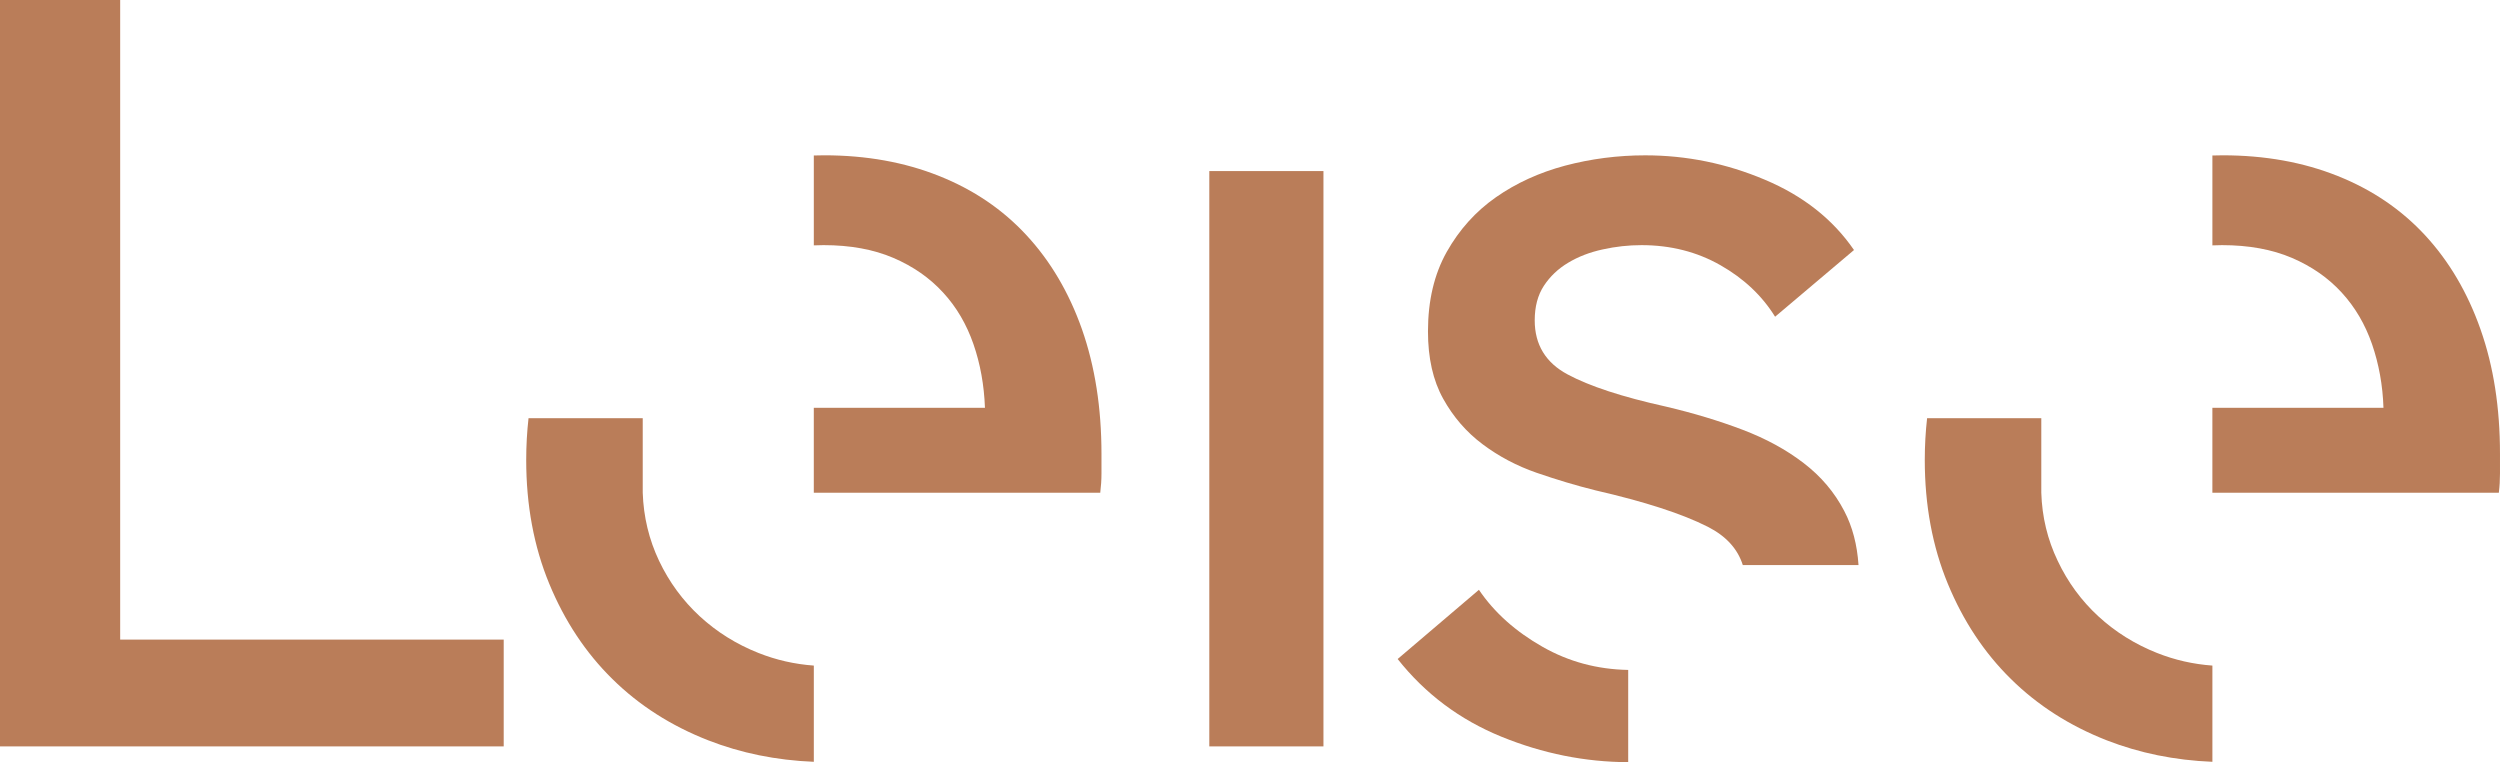
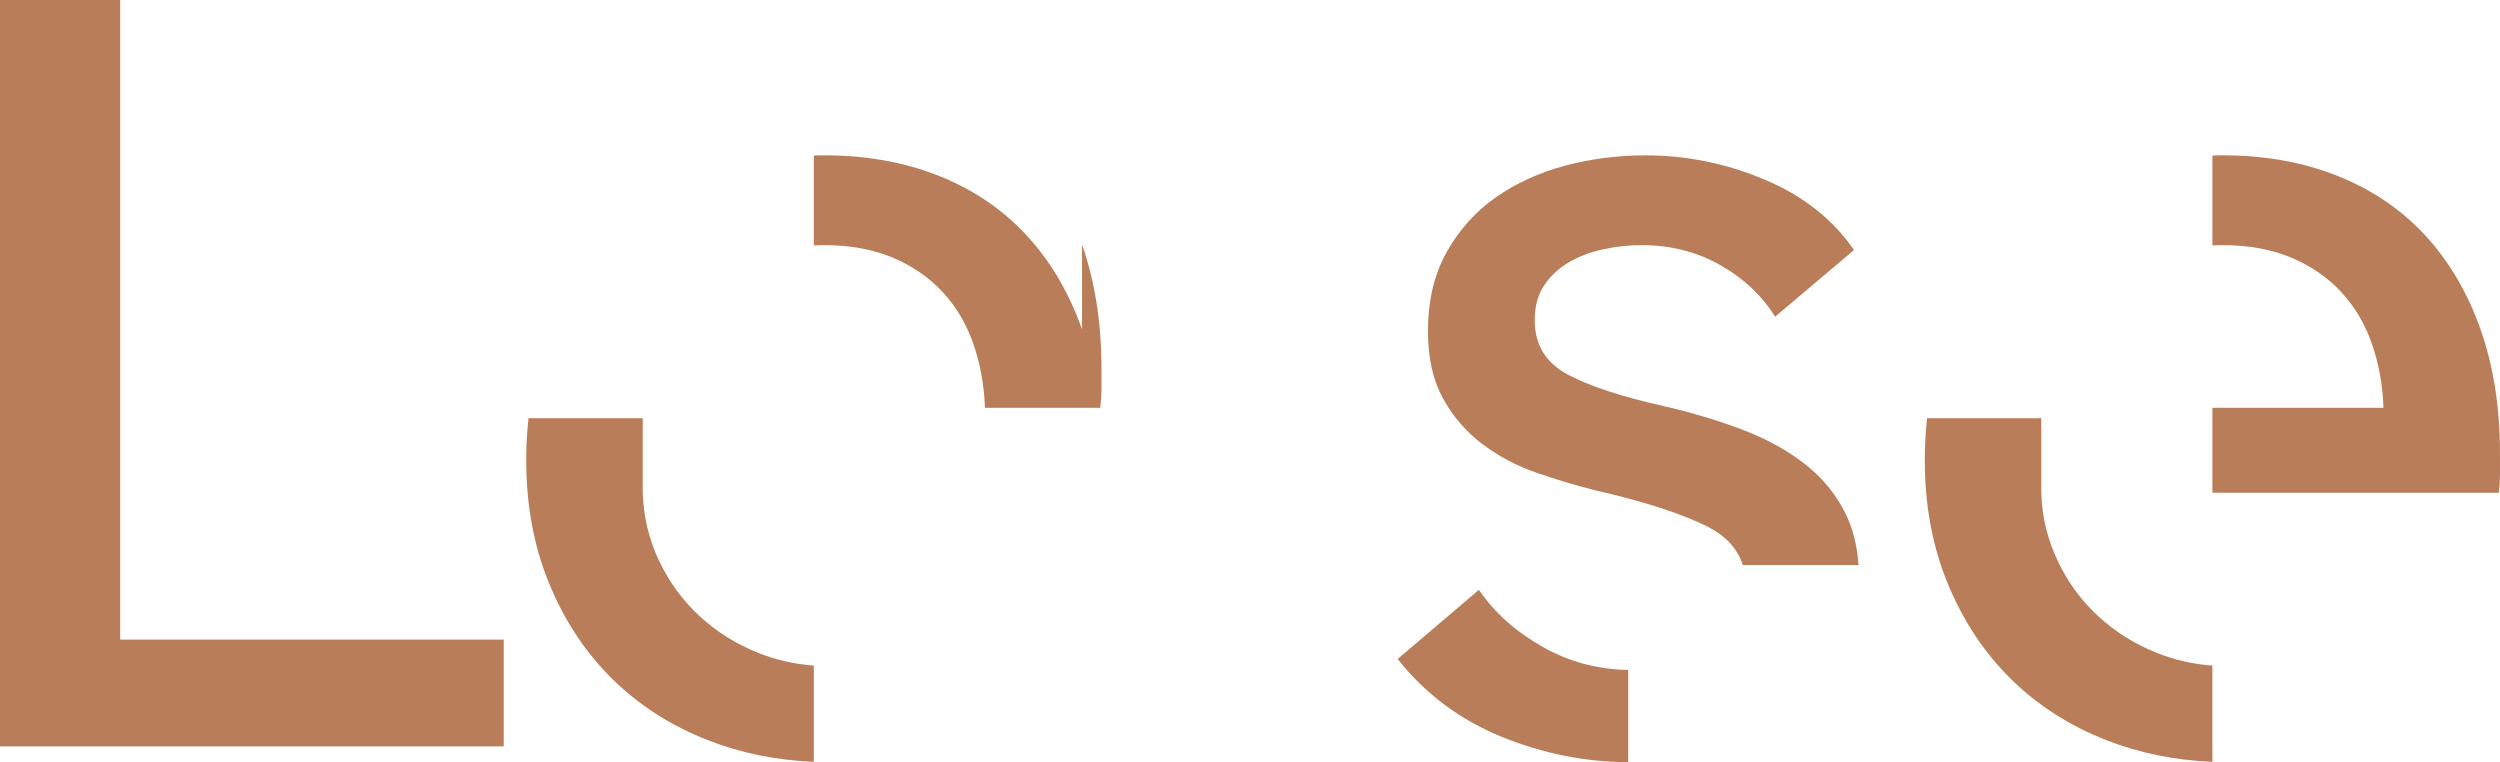
<svg xmlns="http://www.w3.org/2000/svg" id="Laag_1" viewBox="0 0 229.746 70.043">
  <defs>
    <style>.cls-1{fill:#ba7d59;stroke-width:0px;}</style>
  </defs>
  <g id="AtelierLeise-logomark">
    <path class="cls-1" d="M11.044,58.78L11.044,0H0s-0,68.592-0,68.592l46.29 0v-9.811s-35.245-0-35.245-0Z" />
-     <path class="cls-1" d="M99.438,30.275c-1.194-3.379-2.886-6.259-5.088-8.64-2.196-2.381-4.881-4.203-8.047-5.463-3.171-1.267-6.69-1.9-10.562-1.9-.319,0-.639.005-.953.017v8.26c.297-.011.594-.022.897-.022,2.454,0,4.589.392,6.41,1.171,1.821.779,3.345,1.844,4.572,3.183,1.233,1.334,2.157,2.919,2.79,4.74.633,1.821.981,3.771,1.059,5.856h-15.729s0,7.805,0,7.805h26.325c.073-.594.112-1.188.112-1.782v-1.788c0-4.236-.6-8.046-1.787-11.436ZM69.718,60.013c-2.051-.812-3.85-1.939-5.413-3.379-1.558-1.44-2.807-3.138-3.737-5.094-.925-1.955-1.429-4.04-1.502-6.259v-6.847s-10.495,0-10.495,0c-.14,1.244-.213,2.527-.213,3.838,0,4.163.706,7.957,2.118,11.375,1.412,3.418,3.345,6.338,5.8,8.753,2.454,2.421,5.39,4.298,8.814,5.637,3.003,1.171,6.237,1.832,9.699,1.972v-8.842c-1.771-.129-3.463-.515-5.071-1.154Z" />
-     <path class="cls-1" d="M111.133,15.723l-0,52.868h10.49s0-52.868 0-52.868h-10.49Z" />
+     <path class="cls-1" d="M99.438,30.275c-1.194-3.379-2.886-6.259-5.088-8.64-2.196-2.381-4.881-4.203-8.047-5.463-3.171-1.267-6.69-1.9-10.562-1.9-.319,0-.639.005-.953.017v8.26c.297-.011.594-.022.897-.022,2.454,0,4.589.392,6.41,1.171,1.821.779,3.345,1.844,4.572,3.183,1.233,1.334,2.157,2.919,2.79,4.74.633,1.821.981,3.771,1.059,5.856h-15.729h26.325c.073-.594.112-1.188.112-1.782v-1.788c0-4.236-.6-8.046-1.787-11.436ZM69.718,60.013c-2.051-.812-3.85-1.939-5.413-3.379-1.558-1.44-2.807-3.138-3.737-5.094-.925-1.955-1.429-4.04-1.502-6.259v-6.847s-10.495,0-10.495,0c-.14,1.244-.213,2.527-.213,3.838,0,4.163.706,7.957,2.118,11.375,1.412,3.418,3.345,6.338,5.8,8.753,2.454,2.421,5.39,4.298,8.814,5.637,3.003,1.171,6.237,1.832,9.699,1.972v-8.842c-1.771-.129-3.463-.515-5.071-1.154Z" />
    <path class="cls-1" d="M141.767,59.447c-2.488-1.412-4.444-3.16-5.856-5.245l-7.469,6.36c2.527,3.194,5.704,5.576,9.537,7.139,3.788,1.546,7.671,2.325,11.65,2.342v-8.478c-2.847-.05-5.469-.757-7.861-2.118ZM169.481,46.957c-.891-1.715-2.135-3.183-3.732-4.404-1.603-1.233-3.48-2.252-5.637-3.07-2.157-.818-4.499-1.524-7.021-2.118-4.018-.891-7.027-1.877-9.033-2.958-2.012-1.076-3.02-2.735-3.02-4.965,0-1.261.28-2.32.841-3.177.56-.852,1.3-1.563,2.23-2.118.93-.56,1.989-.969,3.183-1.227,1.182-.263,2.376-.392,3.564-.392,2.679,0,5.093.616,7.251,1.844,2.157,1.227,3.827,2.807,5.021,4.735l7.251-6.13c-1.939-2.824-4.667-4.981-8.203-6.466-3.525-1.491-7.189-2.236-10.983-2.236-2.533,0-4.982.319-7.363.947-2.381.639-4.494,1.603-6.354,2.903-1.86,1.3-3.368,2.975-4.522,5.021-1.149,2.045-1.726,4.477-1.726,7.307,0,2.449.465,4.516,1.395,6.186.93,1.675,2.135,3.071,3.626,4.186,1.485,1.115,3.138,1.989,4.965,2.623,1.821.628,3.62,1.171,5.407,1.614,4.539,1.042,7.974,2.157,10.316,3.345,1.675.852,2.751,2.023,3.222,3.519h10.635c-.123-1.866-.555-3.525-1.311-4.965Z" />
    <path class="cls-1" d="M227.959,30.276c-1.188-3.379-2.886-6.259-5.082-8.64-2.202-2.381-4.881-4.203-8.047-5.463-3.166-1.267-6.69-1.9-10.562-1.9-.32,0-.633.005-.953.017v8.26c.297-.011.594-.022.891-.022,2.454,0,4.589.392,6.416,1.171,1.821.779,3.345,1.844,4.572,3.183,1.227,1.334,2.157,2.919,2.79,4.74.627,1.821.986,3.771,1.053,5.856h-15.723s0,7.805,0,7.805h26.325c.073-.594.106-1.188.106-1.782v-1.788c0-4.236-.588-8.046-1.787-11.436ZM198.244,60.013c-2.045-.812-3.85-1.939-5.413-3.379-1.563-1.44-2.807-3.138-3.732-5.094-.936-1.955-1.44-4.04-1.507-6.259v-6.847s-10.495,0-10.495,0c-.14,1.244-.213,2.527-.213,3.838,0,4.163.706,7.957,2.118,11.375,1.412,3.418,3.345,6.338,5.8,8.753,2.454,2.421,5.391,4.298,8.809,5.637,3.009,1.171,6.237,1.832,9.705,1.972v-8.842c-1.771-.129-3.463-.515-5.071-1.154Z" />
  </g>
</svg>